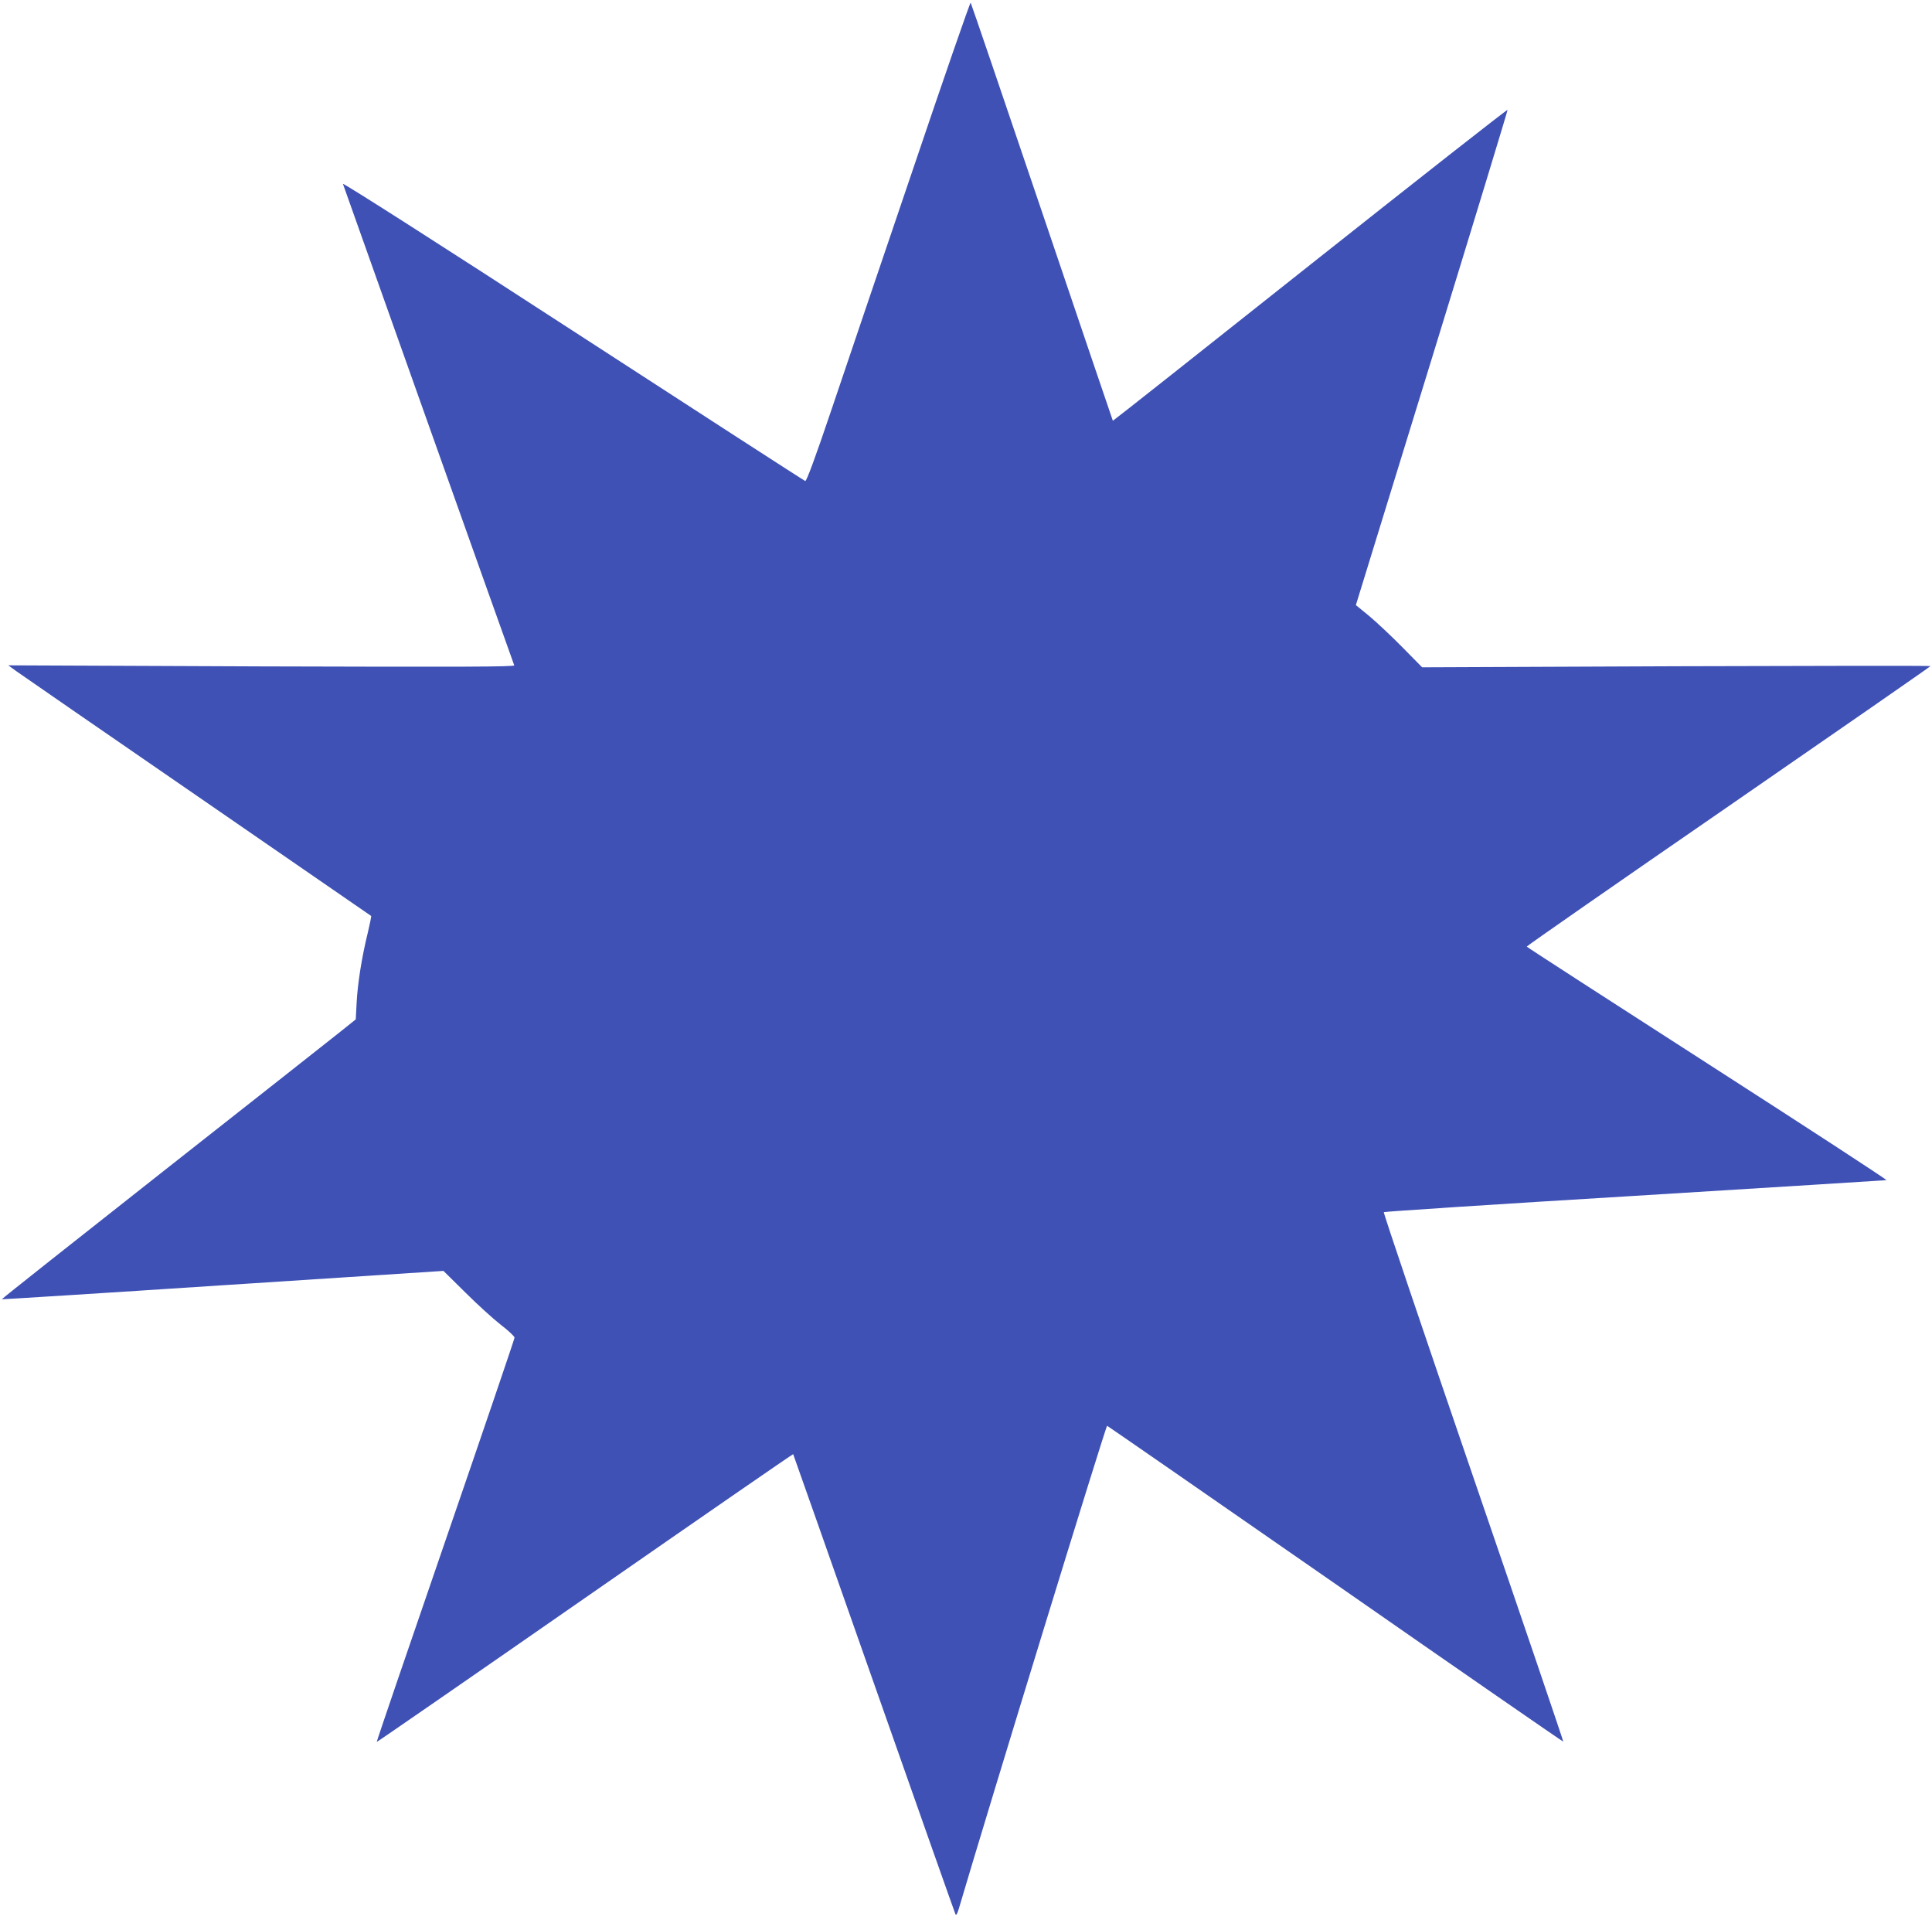
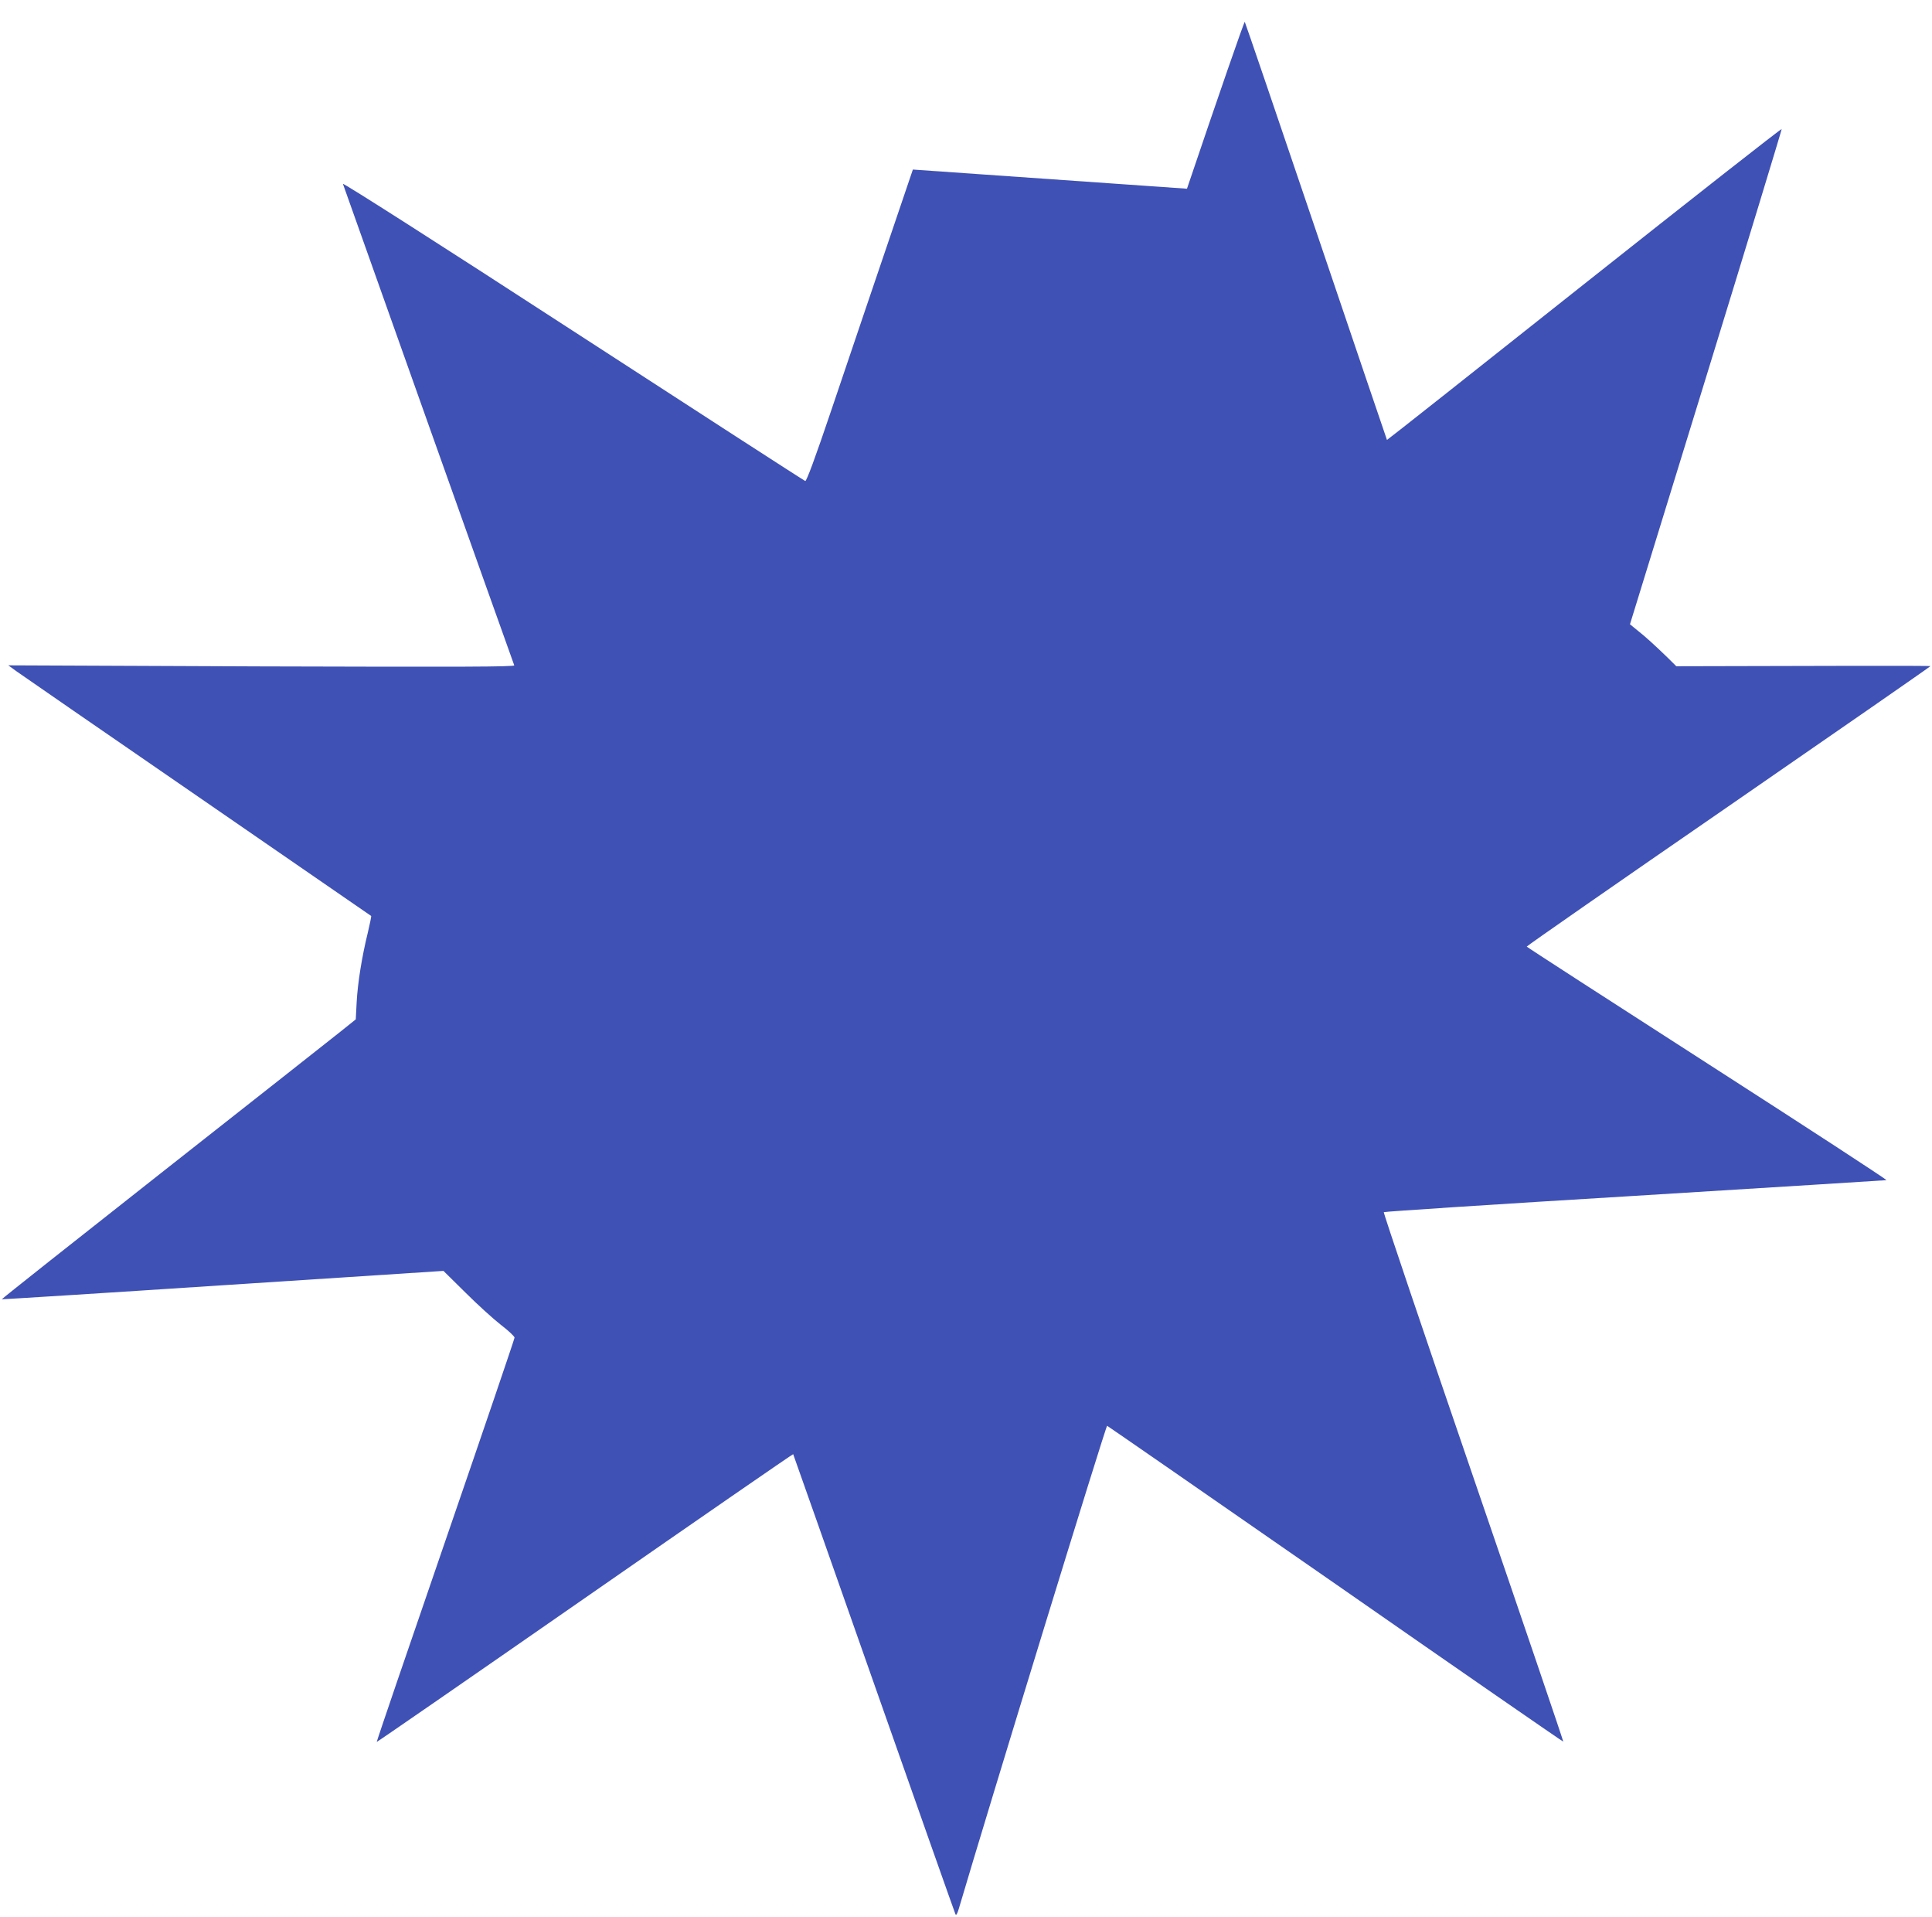
<svg xmlns="http://www.w3.org/2000/svg" version="1.0" width="1280pt" height="1270pt" viewBox="0 0 1280 1270" preserveAspectRatio="xMidYMid meet">
  <g transform="translate(0,1270) scale(0.1,-0.1)" fill="#3f51b5" stroke="none">
-     <path d="M6048 11577 c-208 -611 -450 -1327 -539 -1590 -109 -323 -166 -476 -174 -473 -7 2 -700 450 -1540 995 -876 569 -1525 983 -1523 973 4 -13 1112 -3128 1135 -3189 4 -10 -343 -11 -1673 -7 l-1679 7 55 -40 c30 -22 570 -394 1200 -828 630 -434 1147 -790 1149 -792 2 -1 -8 -51 -22 -110 -39 -158 -67 -332 -74 -461 l-6 -114 -96 -77 c-53 -42 -581 -459 -1174 -925 -593 -467 -1077 -850 -1075 -852 2 -1 661 40 1465 93 l1461 95 145 -143 c79 -79 185 -175 235 -214 50 -38 91 -77 91 -85 0 -8 -206 -613 -458 -1345 -252 -731 -457 -1332 -455 -1333 1 -2 622 427 1379 953 757 526 1378 955 1380 953 1 -1 242 -685 535 -1518 293 -833 536 -1521 540 -1529 5 -10 12 2 22 35 202 685 975 3203 983 3200 5 -2 687 -474 1515 -1049 827 -576 1506 -1045 1507 -1043 2 2 -266 790 -596 1752 -330 962 -597 1752 -593 1755 4 4 752 53 1662 108 910 56 1661 103 1668 104 8 1 -525 348 -1183 771 -658 423 -1198 772 -1200 776 -2 3 599 421 1336 929 736 508 1339 926 1339 929 0 3 -758 2 -1684 -1 l-1684 -7 -132 134 c-72 73 -171 166 -219 206 l-88 72 504 1636 c277 900 502 1640 501 1644 -2 5 -590 -457 -1308 -1026 -717 -569 -1305 -1034 -1307 -1033 -1 1 -212 623 -469 1382 -257 759 -470 1383 -473 1387 -4 4 -176 -493 -383 -1105z" />
+     <path d="M6048 11577 c-208 -611 -450 -1327 -539 -1590 -109 -323 -166 -476 -174 -473 -7 2 -700 450 -1540 995 -876 569 -1525 983 -1523 973 4 -13 1112 -3128 1135 -3189 4 -10 -343 -11 -1673 -7 l-1679 7 55 -40 c30 -22 570 -394 1200 -828 630 -434 1147 -790 1149 -792 2 -1 -8 -51 -22 -110 -39 -158 -67 -332 -74 -461 l-6 -114 -96 -77 c-53 -42 -581 -459 -1174 -925 -593 -467 -1077 -850 -1075 -852 2 -1 661 40 1465 93 l1461 95 145 -143 c79 -79 185 -175 235 -214 50 -38 91 -77 91 -85 0 -8 -206 -613 -458 -1345 -252 -731 -457 -1332 -455 -1333 1 -2 622 427 1379 953 757 526 1378 955 1380 953 1 -1 242 -685 535 -1518 293 -833 536 -1521 540 -1529 5 -10 12 2 22 35 202 685 975 3203 983 3200 5 -2 687 -474 1515 -1049 827 -576 1506 -1045 1507 -1043 2 2 -266 790 -596 1752 -330 962 -597 1752 -593 1755 4 4 752 53 1662 108 910 56 1661 103 1668 104 8 1 -525 348 -1183 771 -658 423 -1198 772 -1200 776 -2 3 599 421 1336 929 736 508 1339 926 1339 929 0 3 -758 2 -1684 -1 c-72 73 -171 166 -219 206 l-88 72 504 1636 c277 900 502 1640 501 1644 -2 5 -590 -457 -1308 -1026 -717 -569 -1305 -1034 -1307 -1033 -1 1 -212 623 -469 1382 -257 759 -470 1383 -473 1387 -4 4 -176 -493 -383 -1105z" />
  </g>
</svg>